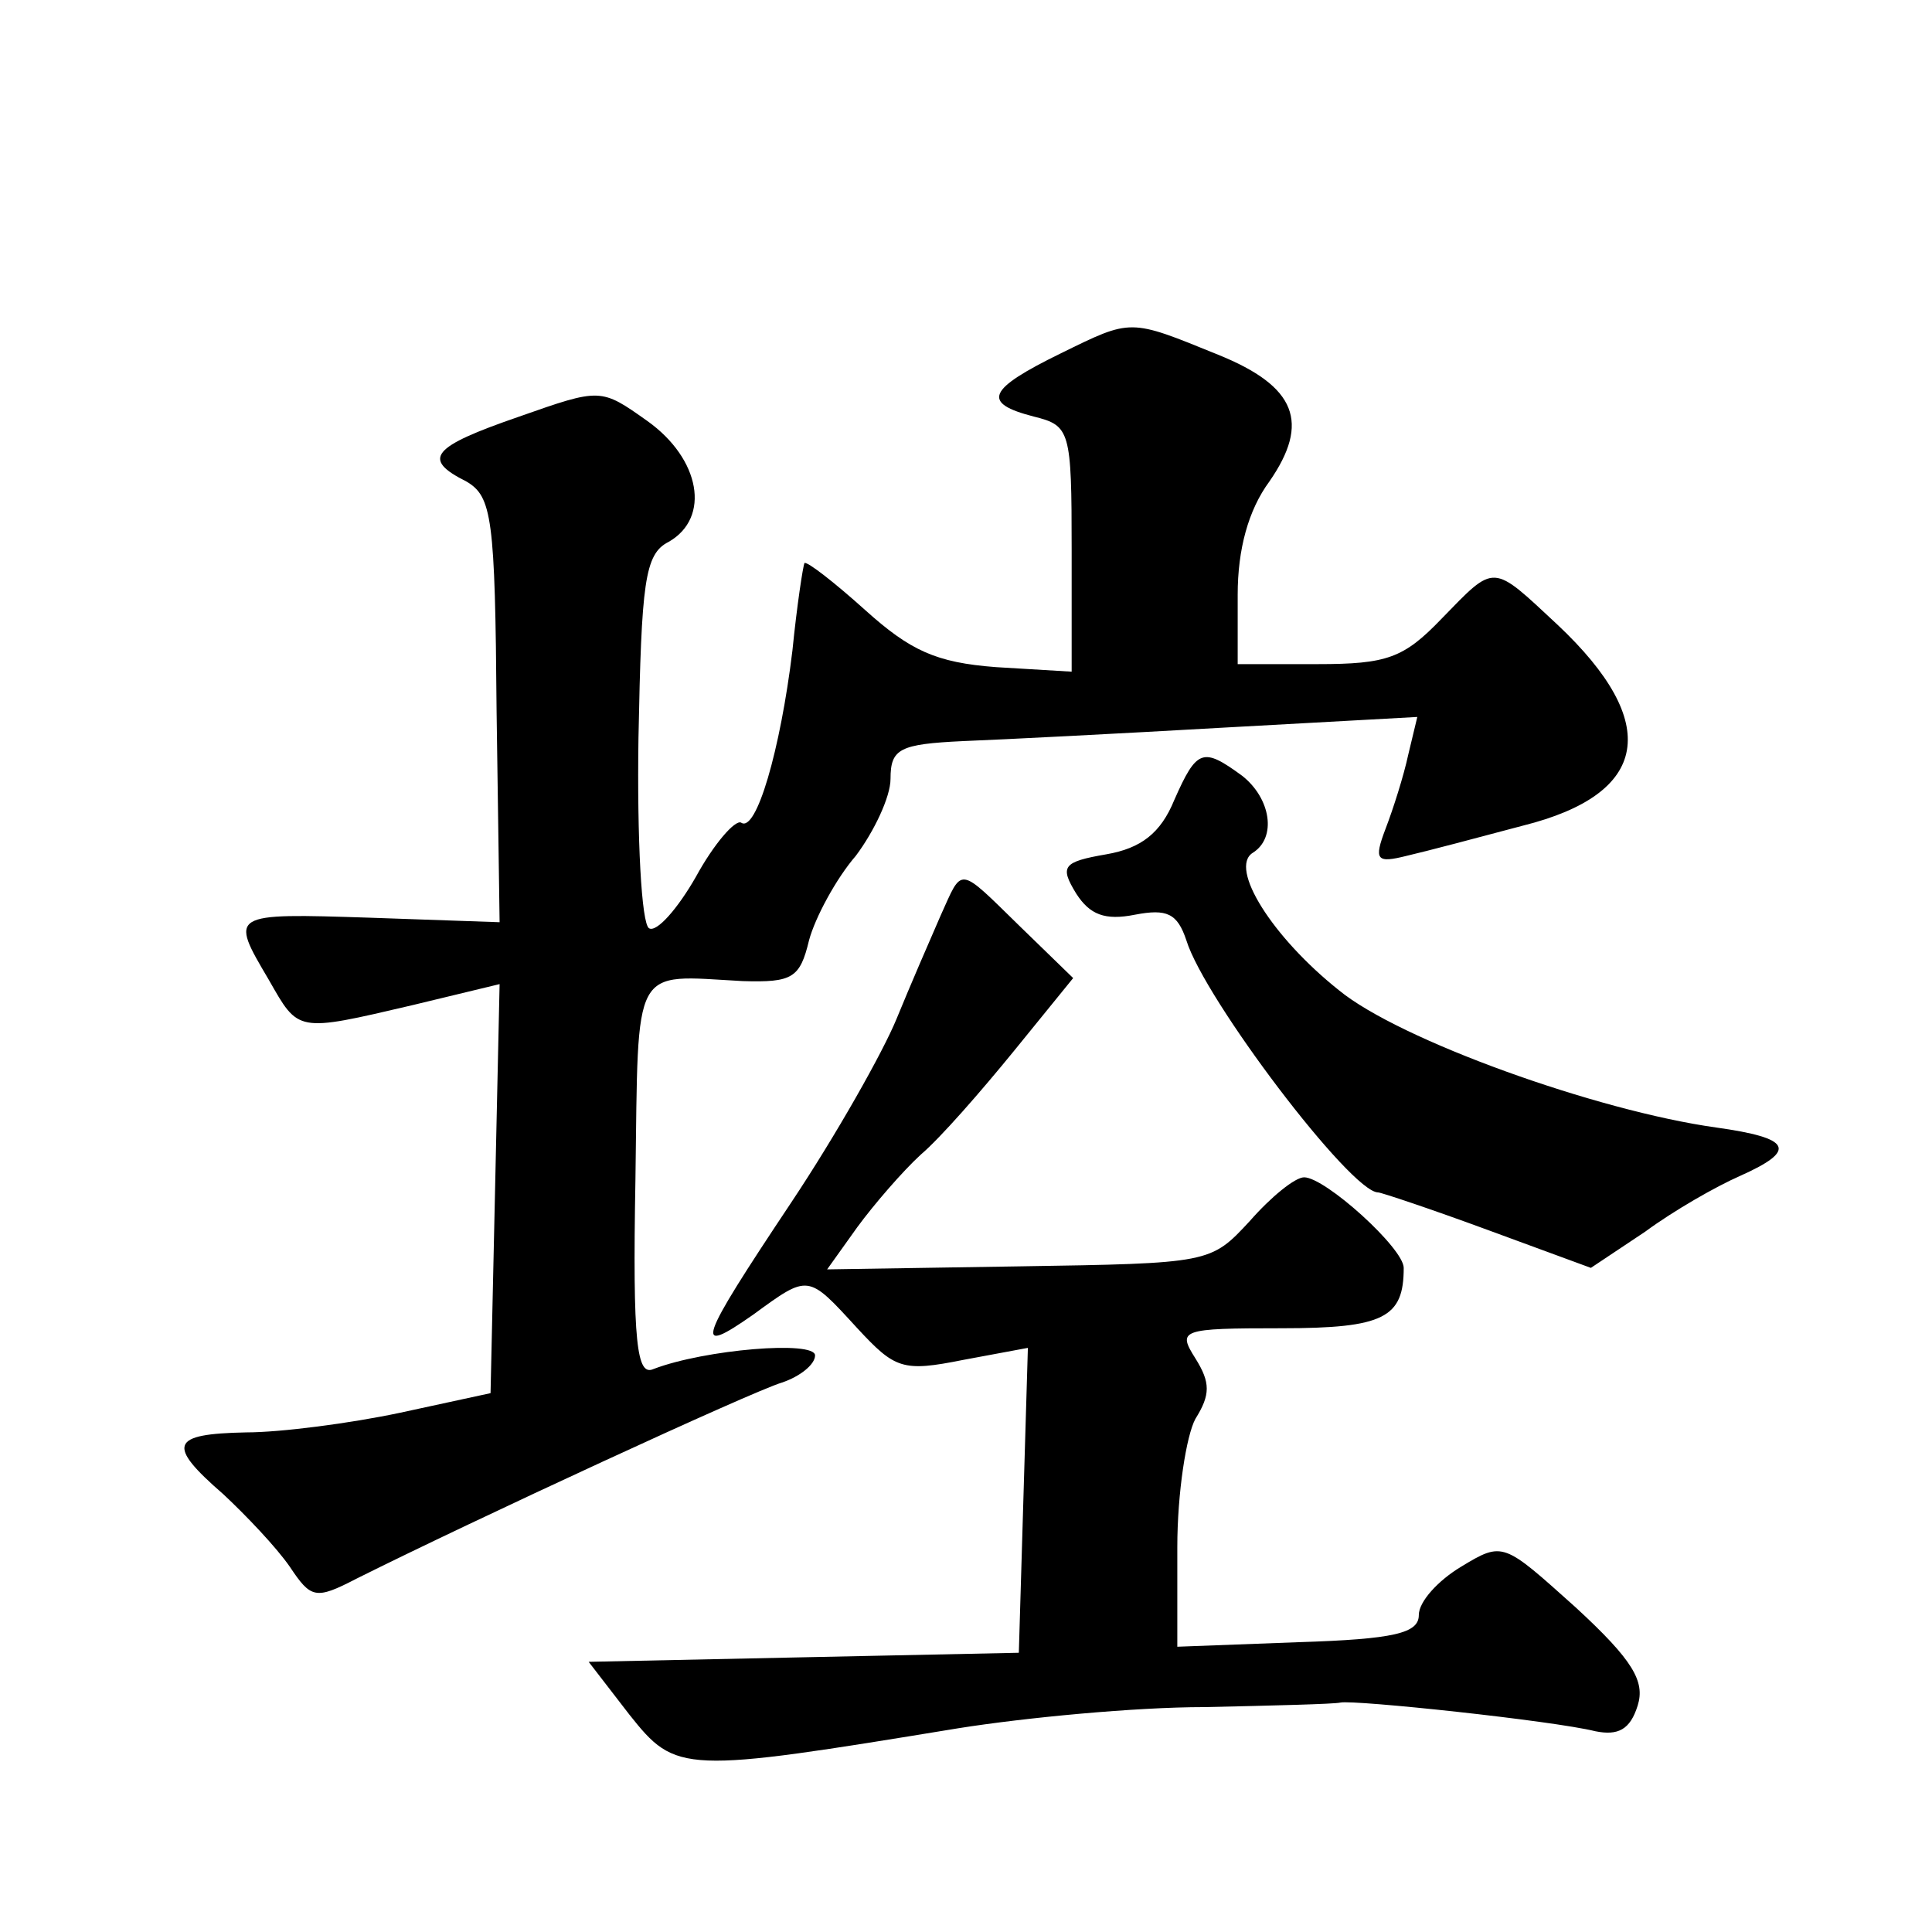
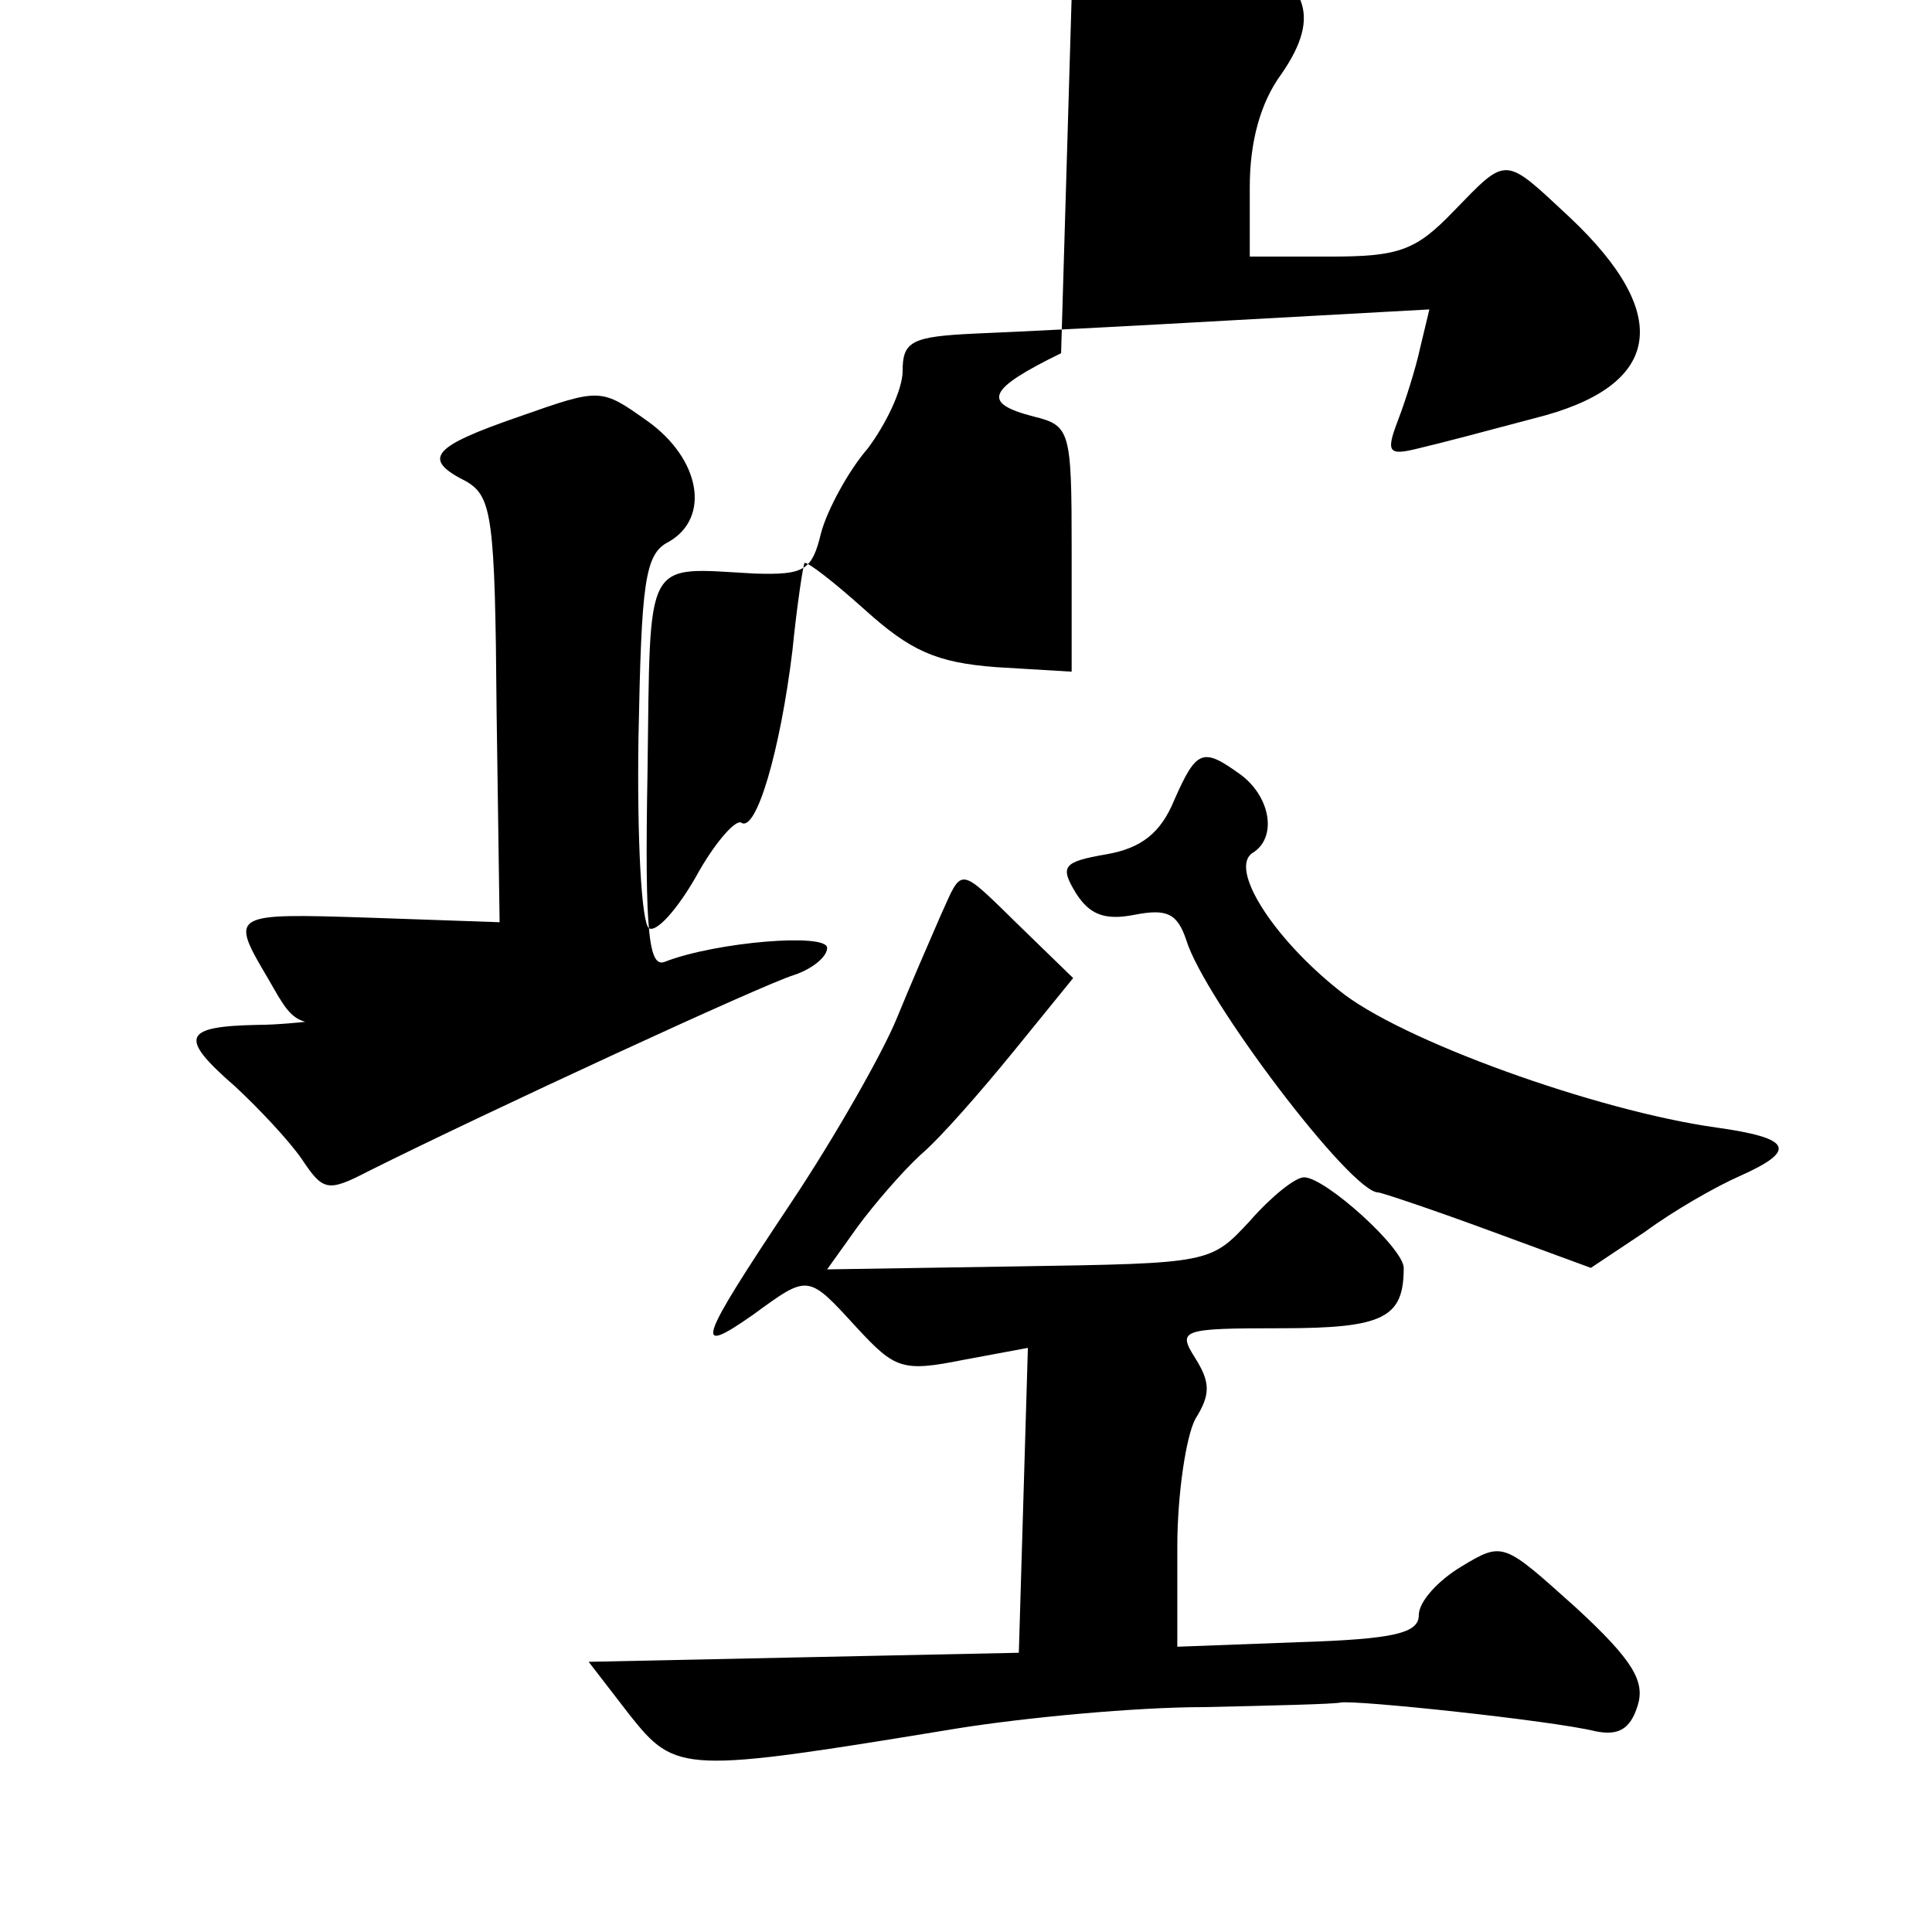
<svg xmlns="http://www.w3.org/2000/svg" version="1.0" width="128pt" height="128pt" viewBox="0 0 128 128" preserveAspectRatio="xMidYMid meet">
  <g transform="translate(0,128) scale(0.1,-0.1)" fill="#0" stroke="none">
-     <path d="M703 1046 c-49 -24 -53 -33 -18 -42 24 -6 25 -9 25 -88 l0 -81 -50 3 c-40 3 -57 11 -87 38 -20 18 -38 32 -40 31 -1 -2 -5 -28 -8 -58 -8 -66 -24 -121 -34 -114 -4 2 -18 -14 -30 -36 -12 -21 -26 -37 -31 -34 -5 3 -8 59 -7 126 2 103 4 122 20 130 28 16 21 55 -14 80 -31 22 -31 22 -85 3 -58 -20 -65 -28 -35 -43 17 -10 19 -24 20 -152 l2 -140 -86 3 c-93 3 -93 3 -67 -41 20 -35 18 -35 95 -17 l58 14 -3 -136 -3 -135 -60 -13 c-33 -7 -79 -13 -102 -13 -50 -1 -53 -8 -15 -41 15 -14 35 -35 44 -48 14 -21 17 -22 44 -8 78 39 262 124 282 130 12 4 22 12 22 18 0 10 -73 4 -107 -9 -11 -5 -14 16 -12 126 2 144 -3 135 71 131 33 -1 38 2 44 27 4 15 18 41 31 56 12 16 23 39 23 51 0 20 6 23 48 25 26 1 104 5 174 9 l127 7 -6 -25 c-3 -14 -10 -36 -15 -49 -8 -21 -6 -23 14 -18 13 3 47 12 77 20 84 21 92 68 23 133 -44 41 -41 41 -77 4 -25 -26 -36 -30 -82 -30 l-53 0 0 46 c0 30 7 56 21 75 27 39 18 63 -34 84 -59 24 -57 24 -104 1z M778 750 c-9 -22 -22 -32 -45 -36 -29 -5 -31 -8 -20 -26 9 -14 19 -18 39 -14 21 4 28 1 34 -17 12 -39 109 -167 127 -167 2 0 35 -11 73 -25 l68 -25 36 24 c19 14 47 30 63 37 38 17 34 25 -16 32 -79 11 -210 58 -250 91 -44 35 -73 81 -57 91 16 10 12 36 -7 51 -26 19 -30 18 -45 -16z M623 673 c-7 -16 -20 -46 -29 -68 -9 -22 -40 -77 -70 -122 -62 -93 -65 -102 -25 -74 37 27 36 27 69 -9 25 -27 30 -29 70 -21 l43 8 -3 -101 -3 -101 -143 -3 -142 -3 27 -35 c31 -39 35 -39 218 -9 44 7 117 14 163 14 45 1 86 2 90 3 9 2 141 -12 169 -19 15 -3 23 1 28 17 5 16 -3 30 -41 65 -48 43 -48 44 -76 27 -15 -9 -28 -23 -28 -32 0 -12 -16 -16 -80 -18 l-80 -3 0 66 c0 36 6 74 12 85 10 16 10 24 0 40 -12 19 -10 20 57 20 68 0 81 7 81 40 0 13 -52 60 -66 60 -6 0 -22 -13 -36 -29 -26 -28 -26 -28 -153 -30 l-127 -2 20 28 c11 15 30 37 42 48 13 11 40 42 62 69 l39 48 -35 34 c-42 41 -38 40 -53 7z" />
+     <path d="M703 1046 c-49 -24 -53 -33 -18 -42 24 -6 25 -9 25 -88 l0 -81 -50 3 c-40 3 -57 11 -87 38 -20 18 -38 32 -40 31 -1 -2 -5 -28 -8 -58 -8 -66 -24 -121 -34 -114 -4 2 -18 -14 -30 -36 -12 -21 -26 -37 -31 -34 -5 3 -8 59 -7 126 2 103 4 122 20 130 28 16 21 55 -14 80 -31 22 -31 22 -85 3 -58 -20 -65 -28 -35 -43 17 -10 19 -24 20 -152 l2 -140 -86 3 c-93 3 -93 3 -67 -41 20 -35 18 -35 95 -17 c-33 -7 -79 -13 -102 -13 -50 -1 -53 -8 -15 -41 15 -14 35 -35 44 -48 14 -21 17 -22 44 -8 78 39 262 124 282 130 12 4 22 12 22 18 0 10 -73 4 -107 -9 -11 -5 -14 16 -12 126 2 144 -3 135 71 131 33 -1 38 2 44 27 4 15 18 41 31 56 12 16 23 39 23 51 0 20 6 23 48 25 26 1 104 5 174 9 l127 7 -6 -25 c-3 -14 -10 -36 -15 -49 -8 -21 -6 -23 14 -18 13 3 47 12 77 20 84 21 92 68 23 133 -44 41 -41 41 -77 4 -25 -26 -36 -30 -82 -30 l-53 0 0 46 c0 30 7 56 21 75 27 39 18 63 -34 84 -59 24 -57 24 -104 1z M778 750 c-9 -22 -22 -32 -45 -36 -29 -5 -31 -8 -20 -26 9 -14 19 -18 39 -14 21 4 28 1 34 -17 12 -39 109 -167 127 -167 2 0 35 -11 73 -25 l68 -25 36 24 c19 14 47 30 63 37 38 17 34 25 -16 32 -79 11 -210 58 -250 91 -44 35 -73 81 -57 91 16 10 12 36 -7 51 -26 19 -30 18 -45 -16z M623 673 c-7 -16 -20 -46 -29 -68 -9 -22 -40 -77 -70 -122 -62 -93 -65 -102 -25 -74 37 27 36 27 69 -9 25 -27 30 -29 70 -21 l43 8 -3 -101 -3 -101 -143 -3 -142 -3 27 -35 c31 -39 35 -39 218 -9 44 7 117 14 163 14 45 1 86 2 90 3 9 2 141 -12 169 -19 15 -3 23 1 28 17 5 16 -3 30 -41 65 -48 43 -48 44 -76 27 -15 -9 -28 -23 -28 -32 0 -12 -16 -16 -80 -18 l-80 -3 0 66 c0 36 6 74 12 85 10 16 10 24 0 40 -12 19 -10 20 57 20 68 0 81 7 81 40 0 13 -52 60 -66 60 -6 0 -22 -13 -36 -29 -26 -28 -26 -28 -153 -30 l-127 -2 20 28 c11 15 30 37 42 48 13 11 40 42 62 69 l39 48 -35 34 c-42 41 -38 40 -53 7z" />
  </g>
</svg>